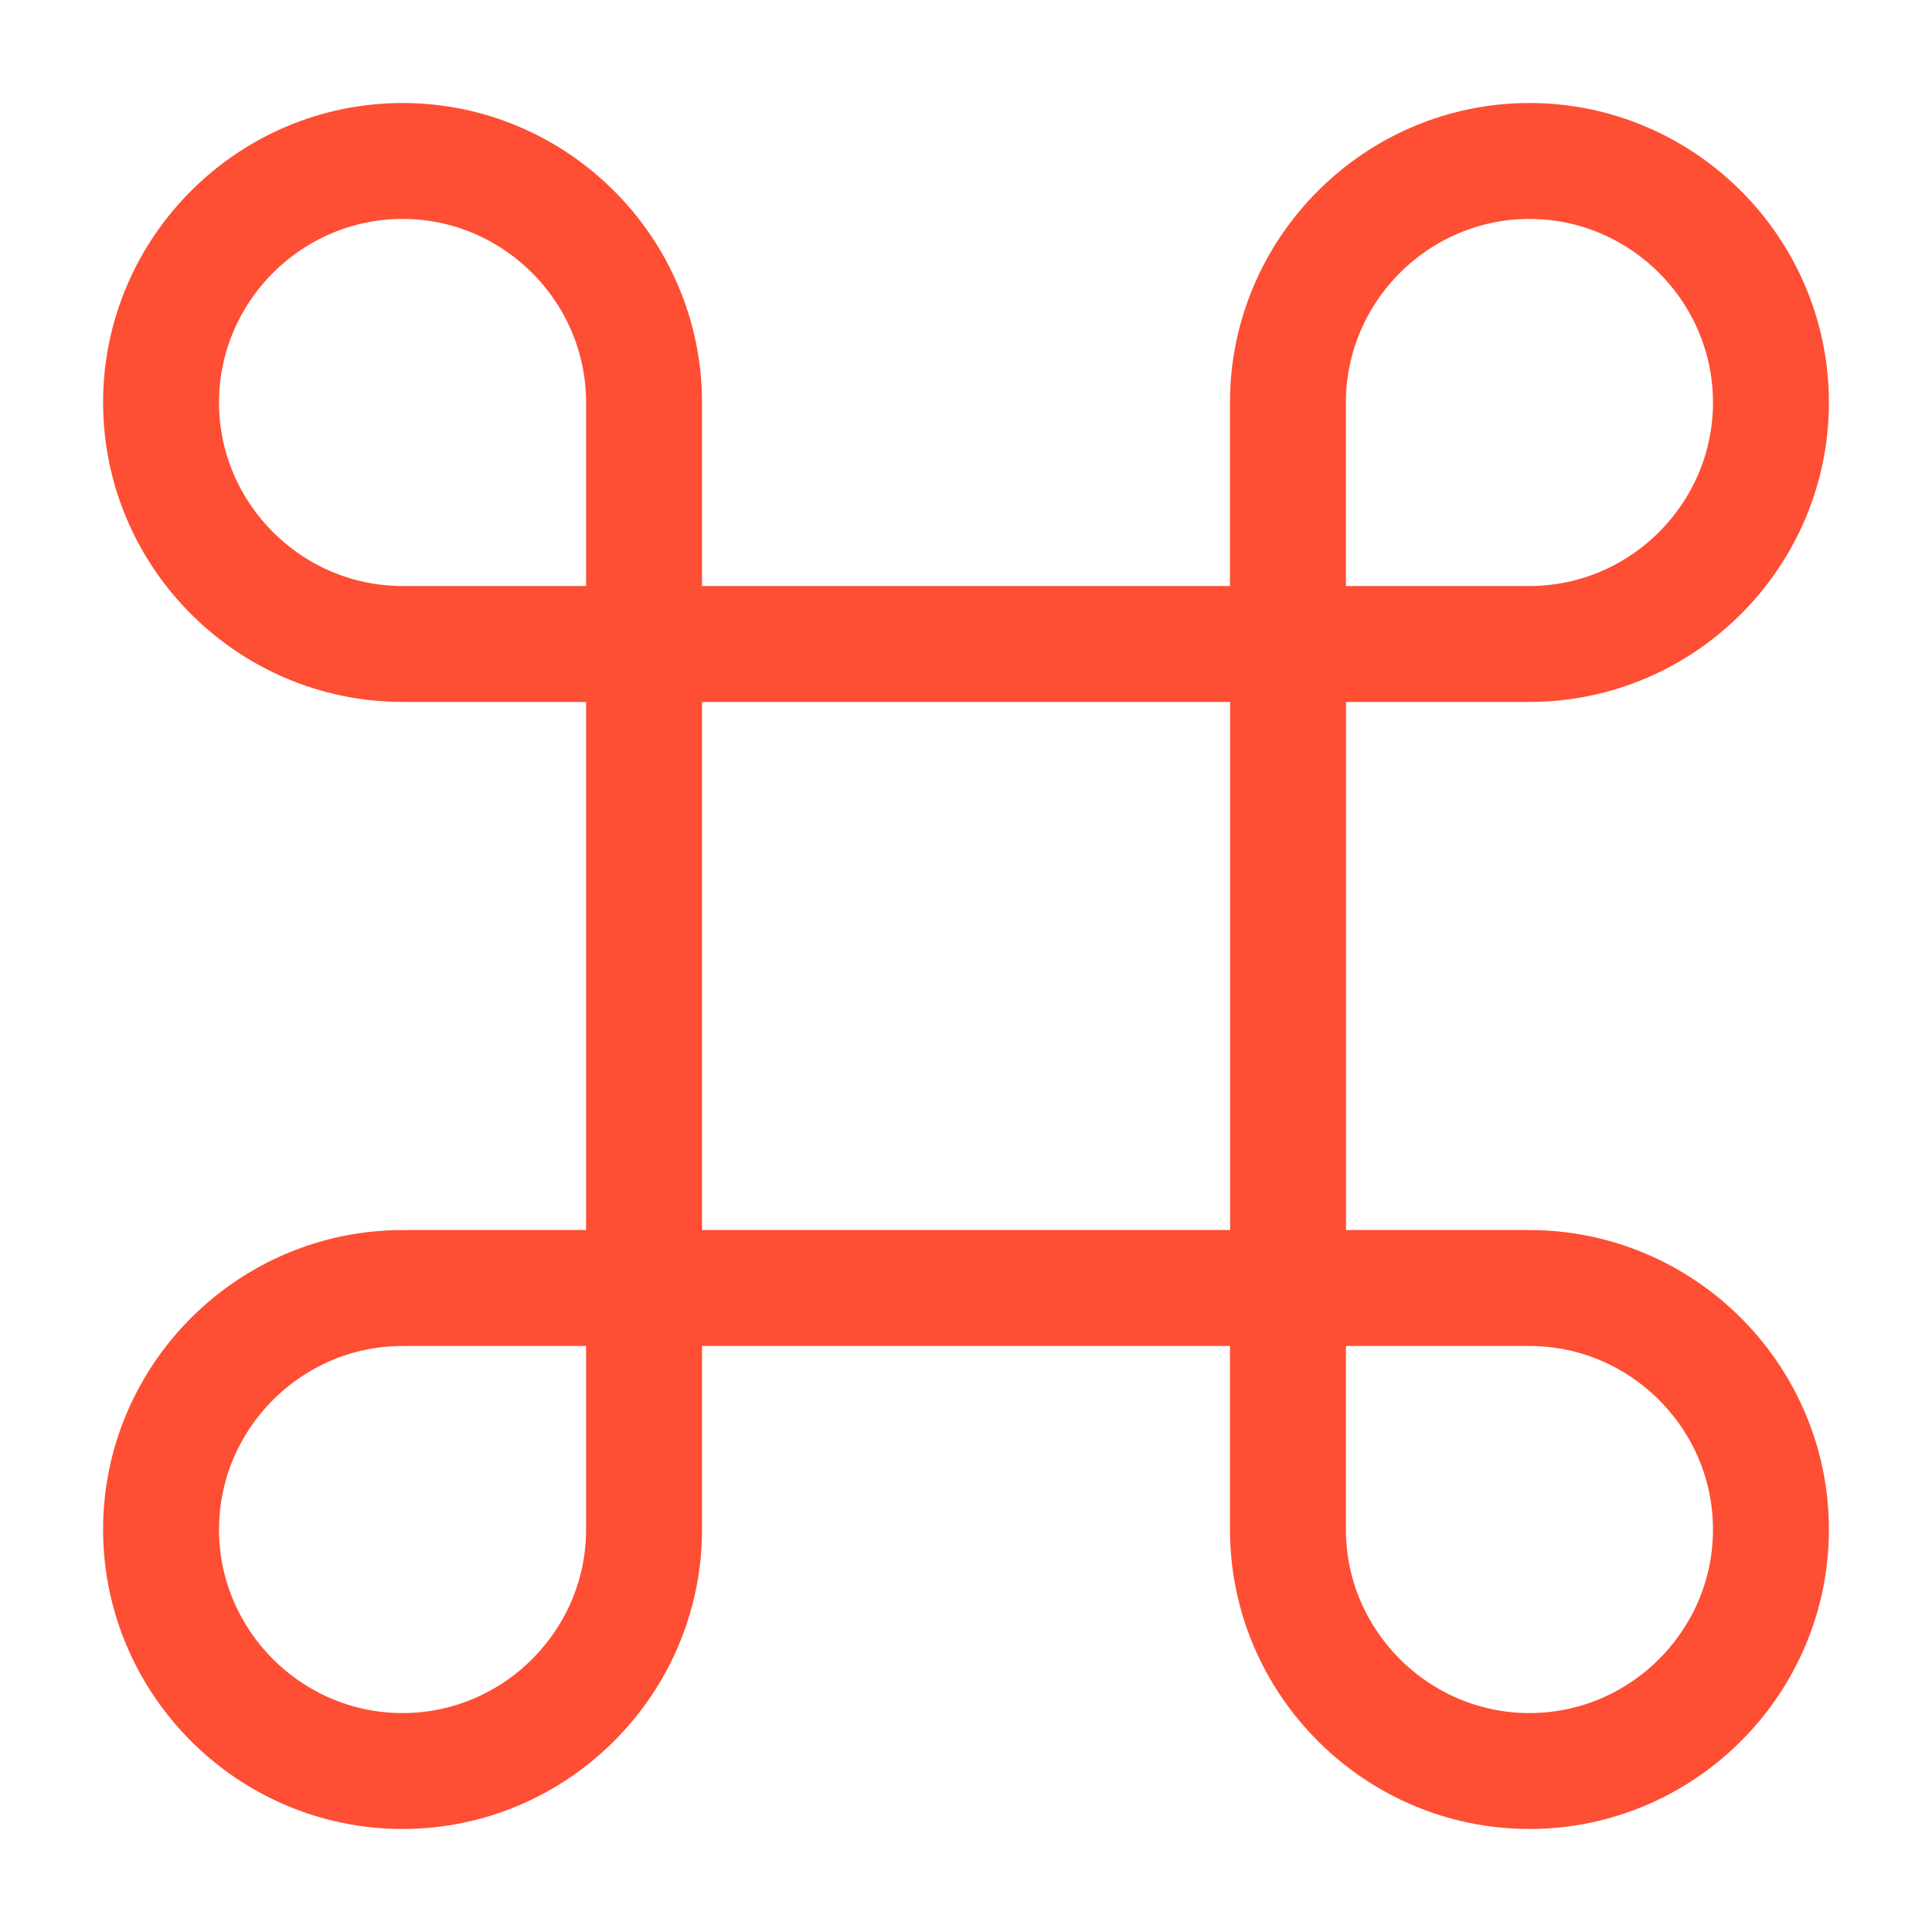
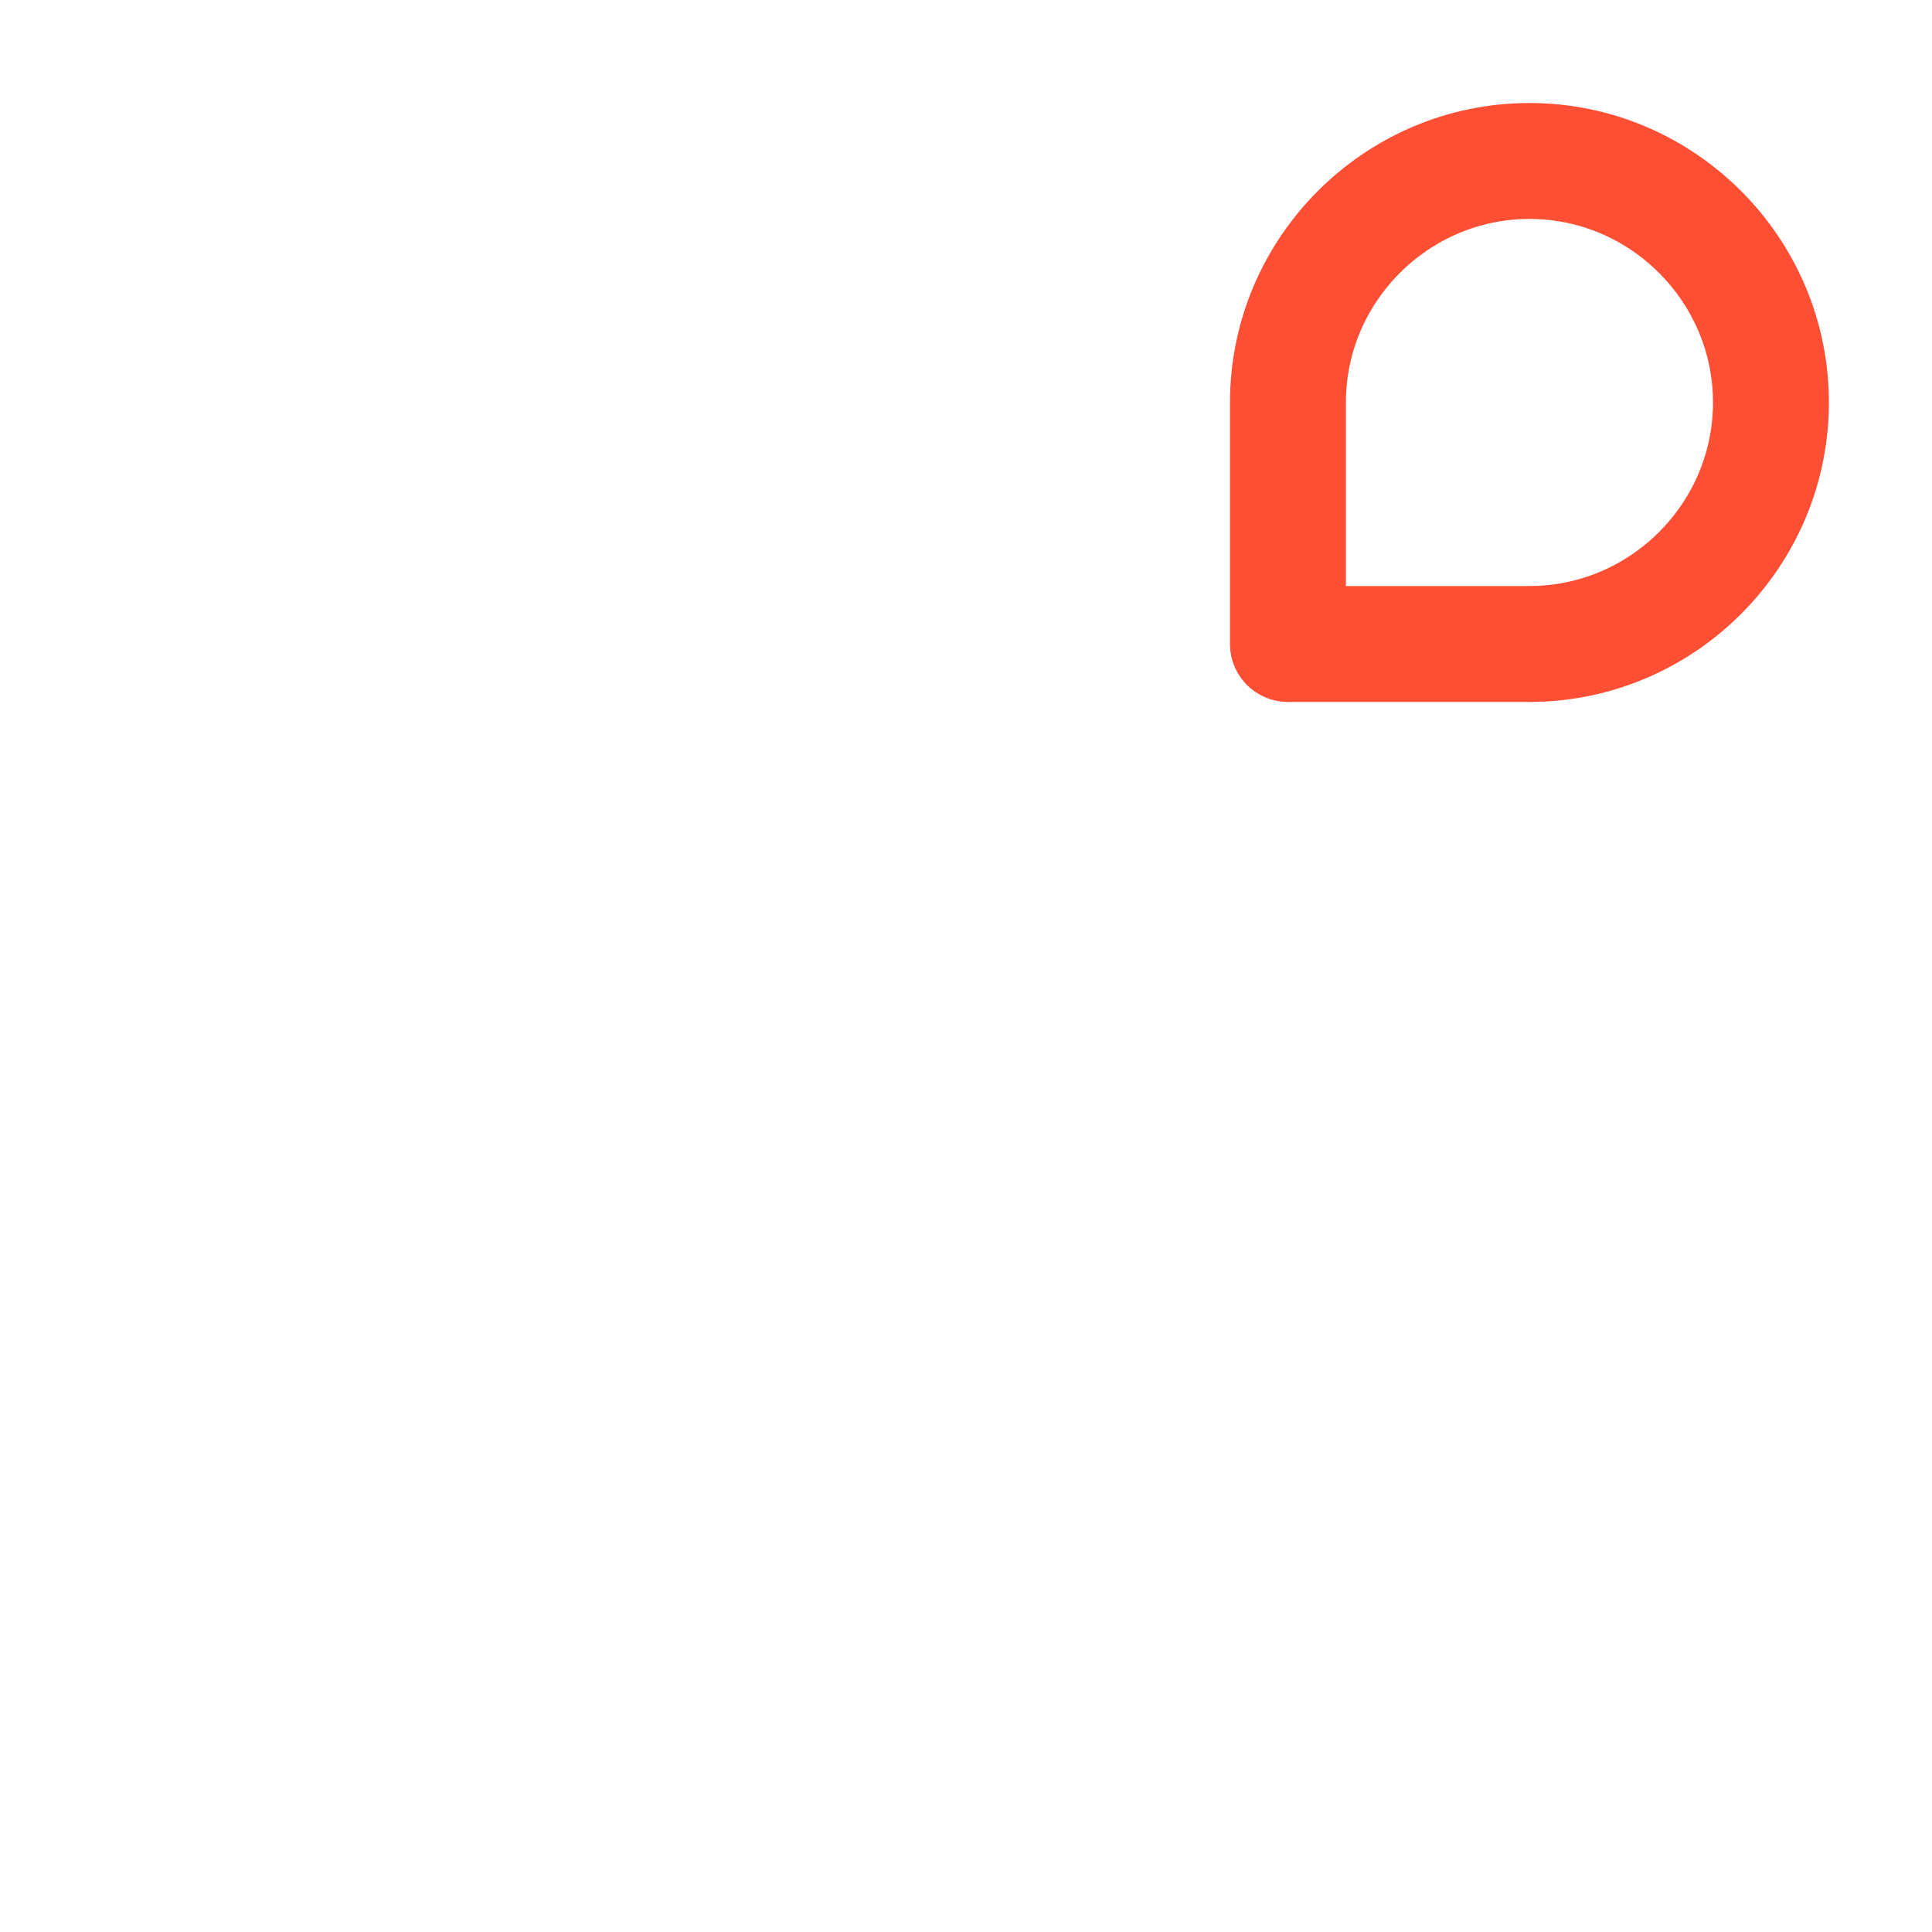
<svg xmlns="http://www.w3.org/2000/svg" width="50" height="50" viewBox="0 0 50 50" fill="none">
-   <path d="M33.335 16.666H16.668V33.333H33.335V16.666Z" stroke="#FE4E33" stroke-width="3" stroke-linecap="round" stroke-linejoin="round" />
-   <path d="M10.418 45.834C13.855 45.834 16.668 43.022 16.668 39.584V33.334H10.418C6.98 33.334 4.168 36.147 4.168 39.584C4.168 43.022 6.98 45.834 10.418 45.834Z" stroke="#FE4E33" stroke-width="3" stroke-linecap="round" stroke-linejoin="round" />
-   <path d="M10.418 16.666H16.668V10.416C16.668 6.979 13.855 4.166 10.418 4.166C6.98 4.166 4.168 6.979 4.168 10.416C4.168 13.854 6.98 16.666 10.418 16.666Z" stroke="#FE4E33" stroke-width="3" stroke-linecap="round" stroke-linejoin="round" />
  <path d="M33.332 16.666H39.582C43.02 16.666 45.832 13.854 45.832 10.416C45.832 6.979 43.02 4.166 39.582 4.166C36.145 4.166 33.332 6.979 33.332 10.416V16.666Z" stroke="#FE4E33" stroke-width="3" stroke-linecap="round" stroke-linejoin="round" />
-   <path d="M39.582 45.834C43.02 45.834 45.832 43.022 45.832 39.584C45.832 36.147 43.02 33.334 39.582 33.334H33.332V39.584C33.332 43.022 36.145 45.834 39.582 45.834Z" stroke="#FE4E33" stroke-width="3" stroke-linecap="round" stroke-linejoin="round" />
</svg>